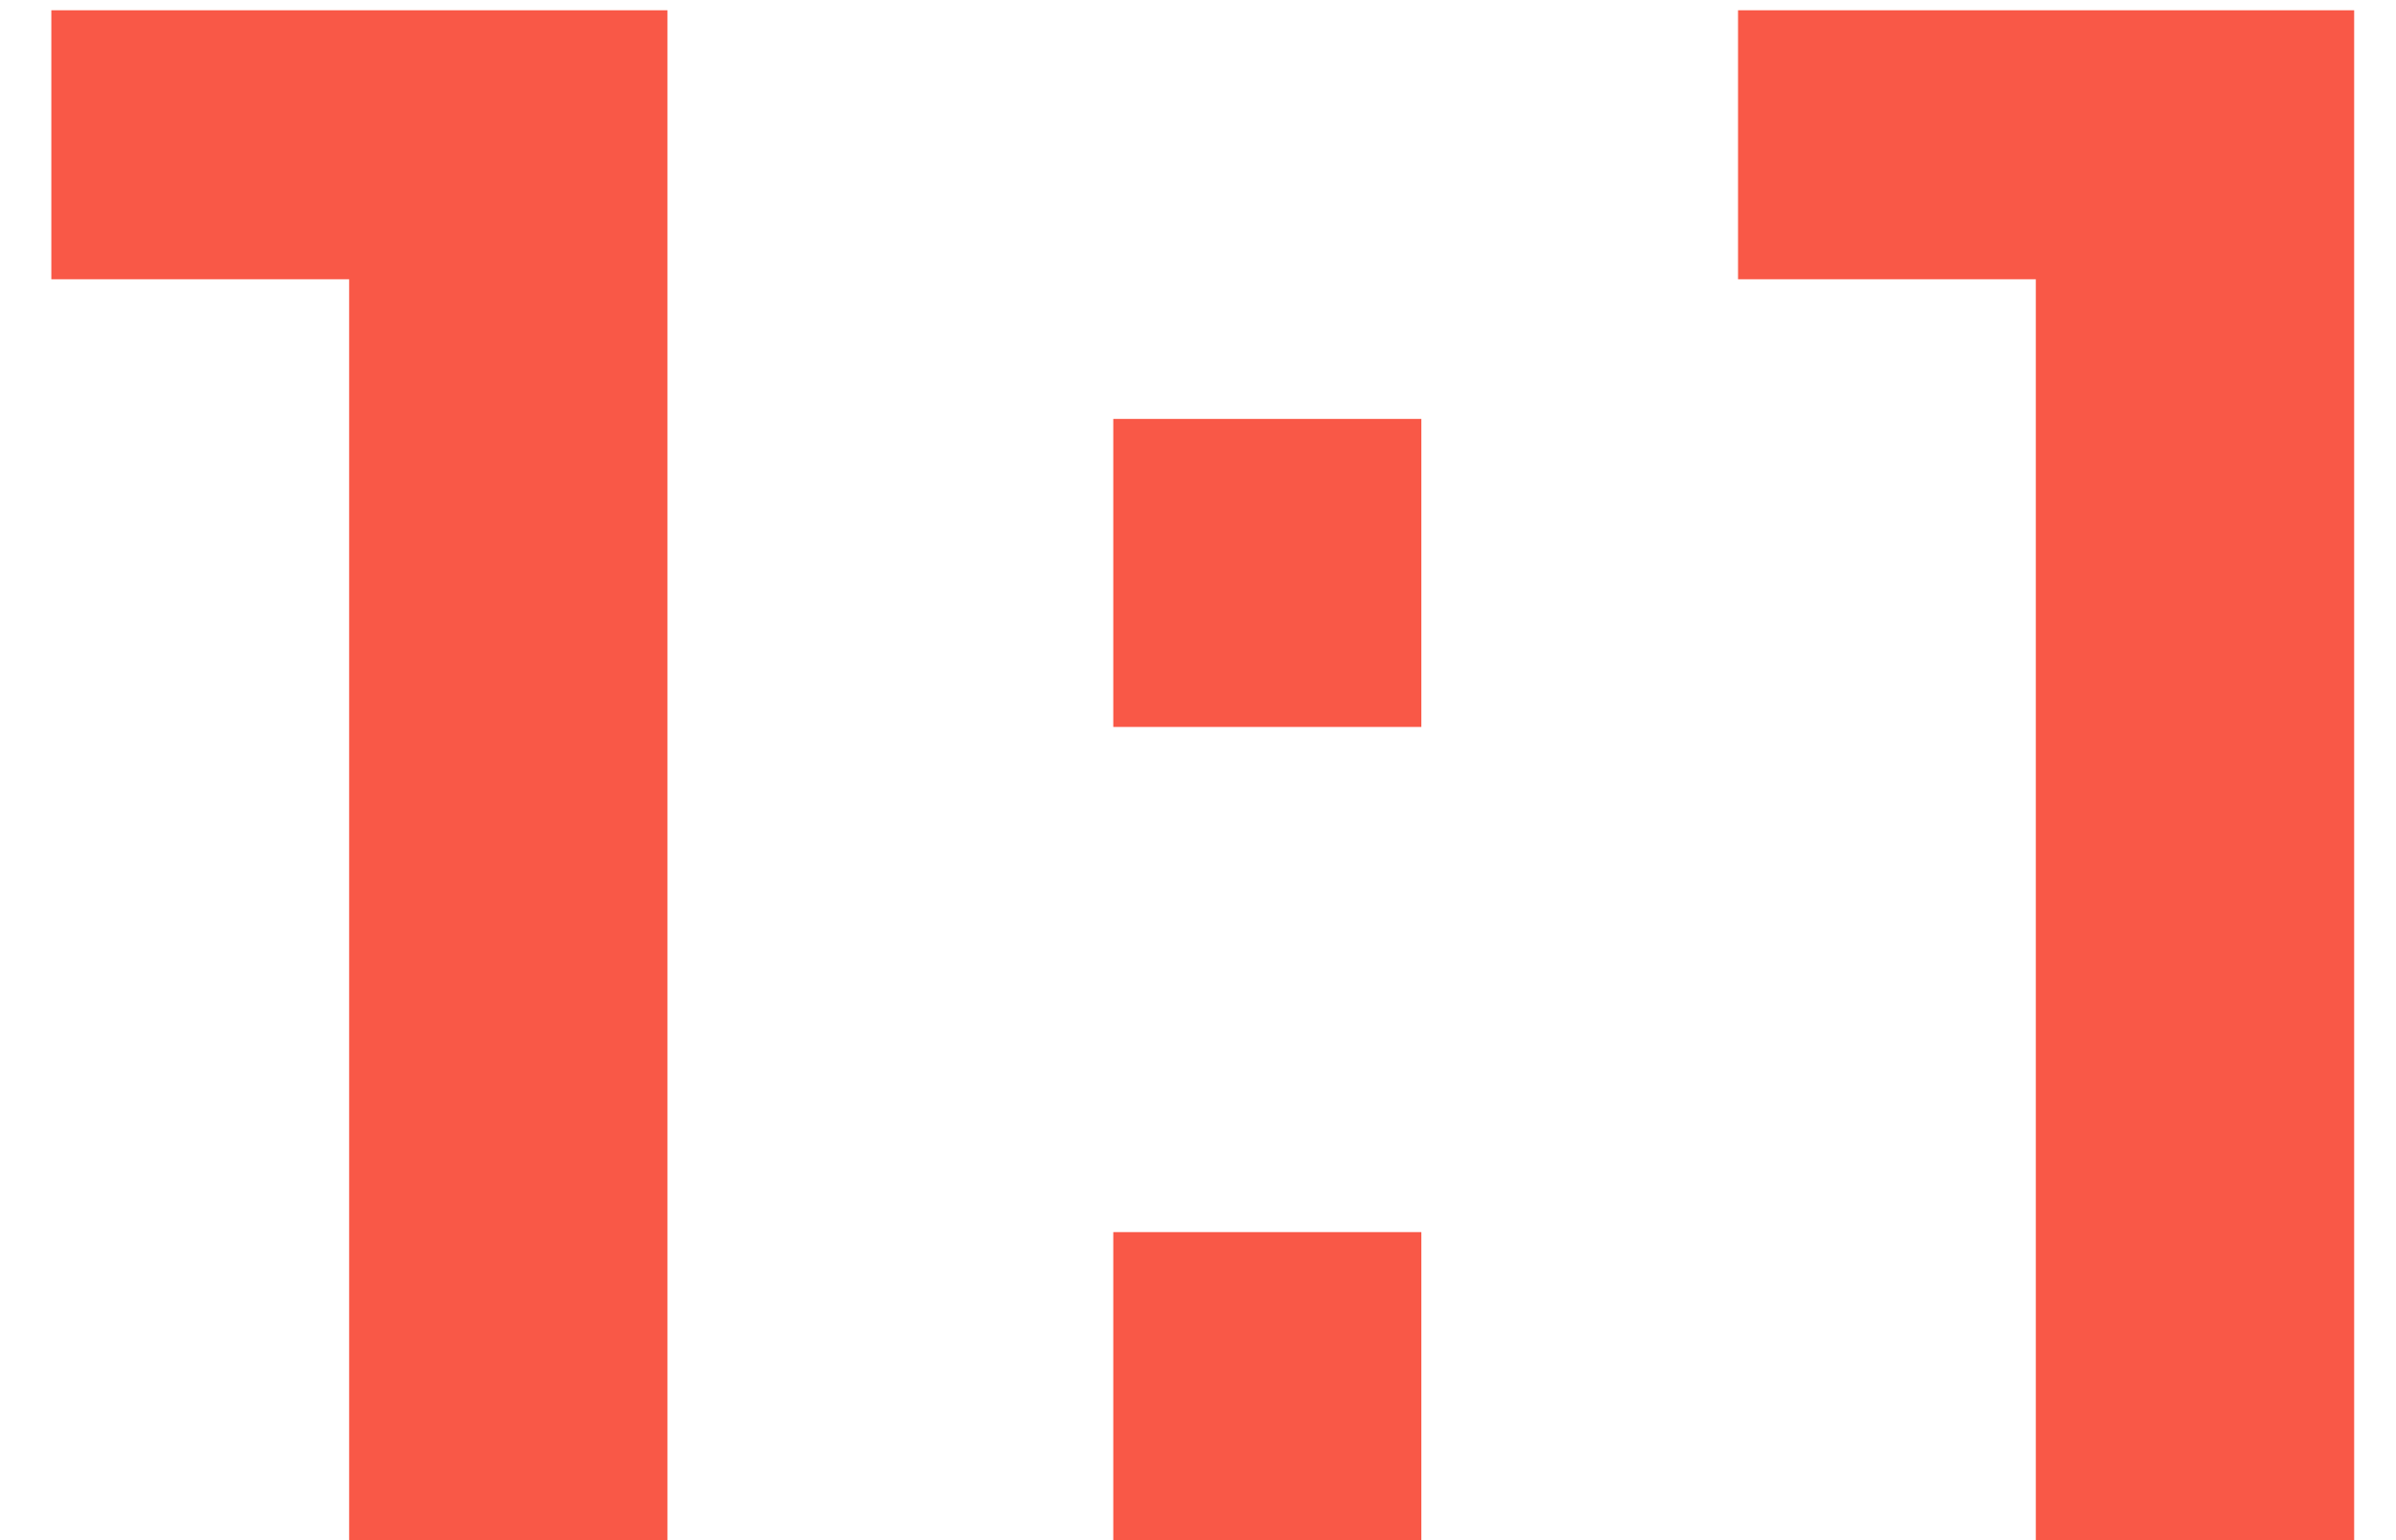
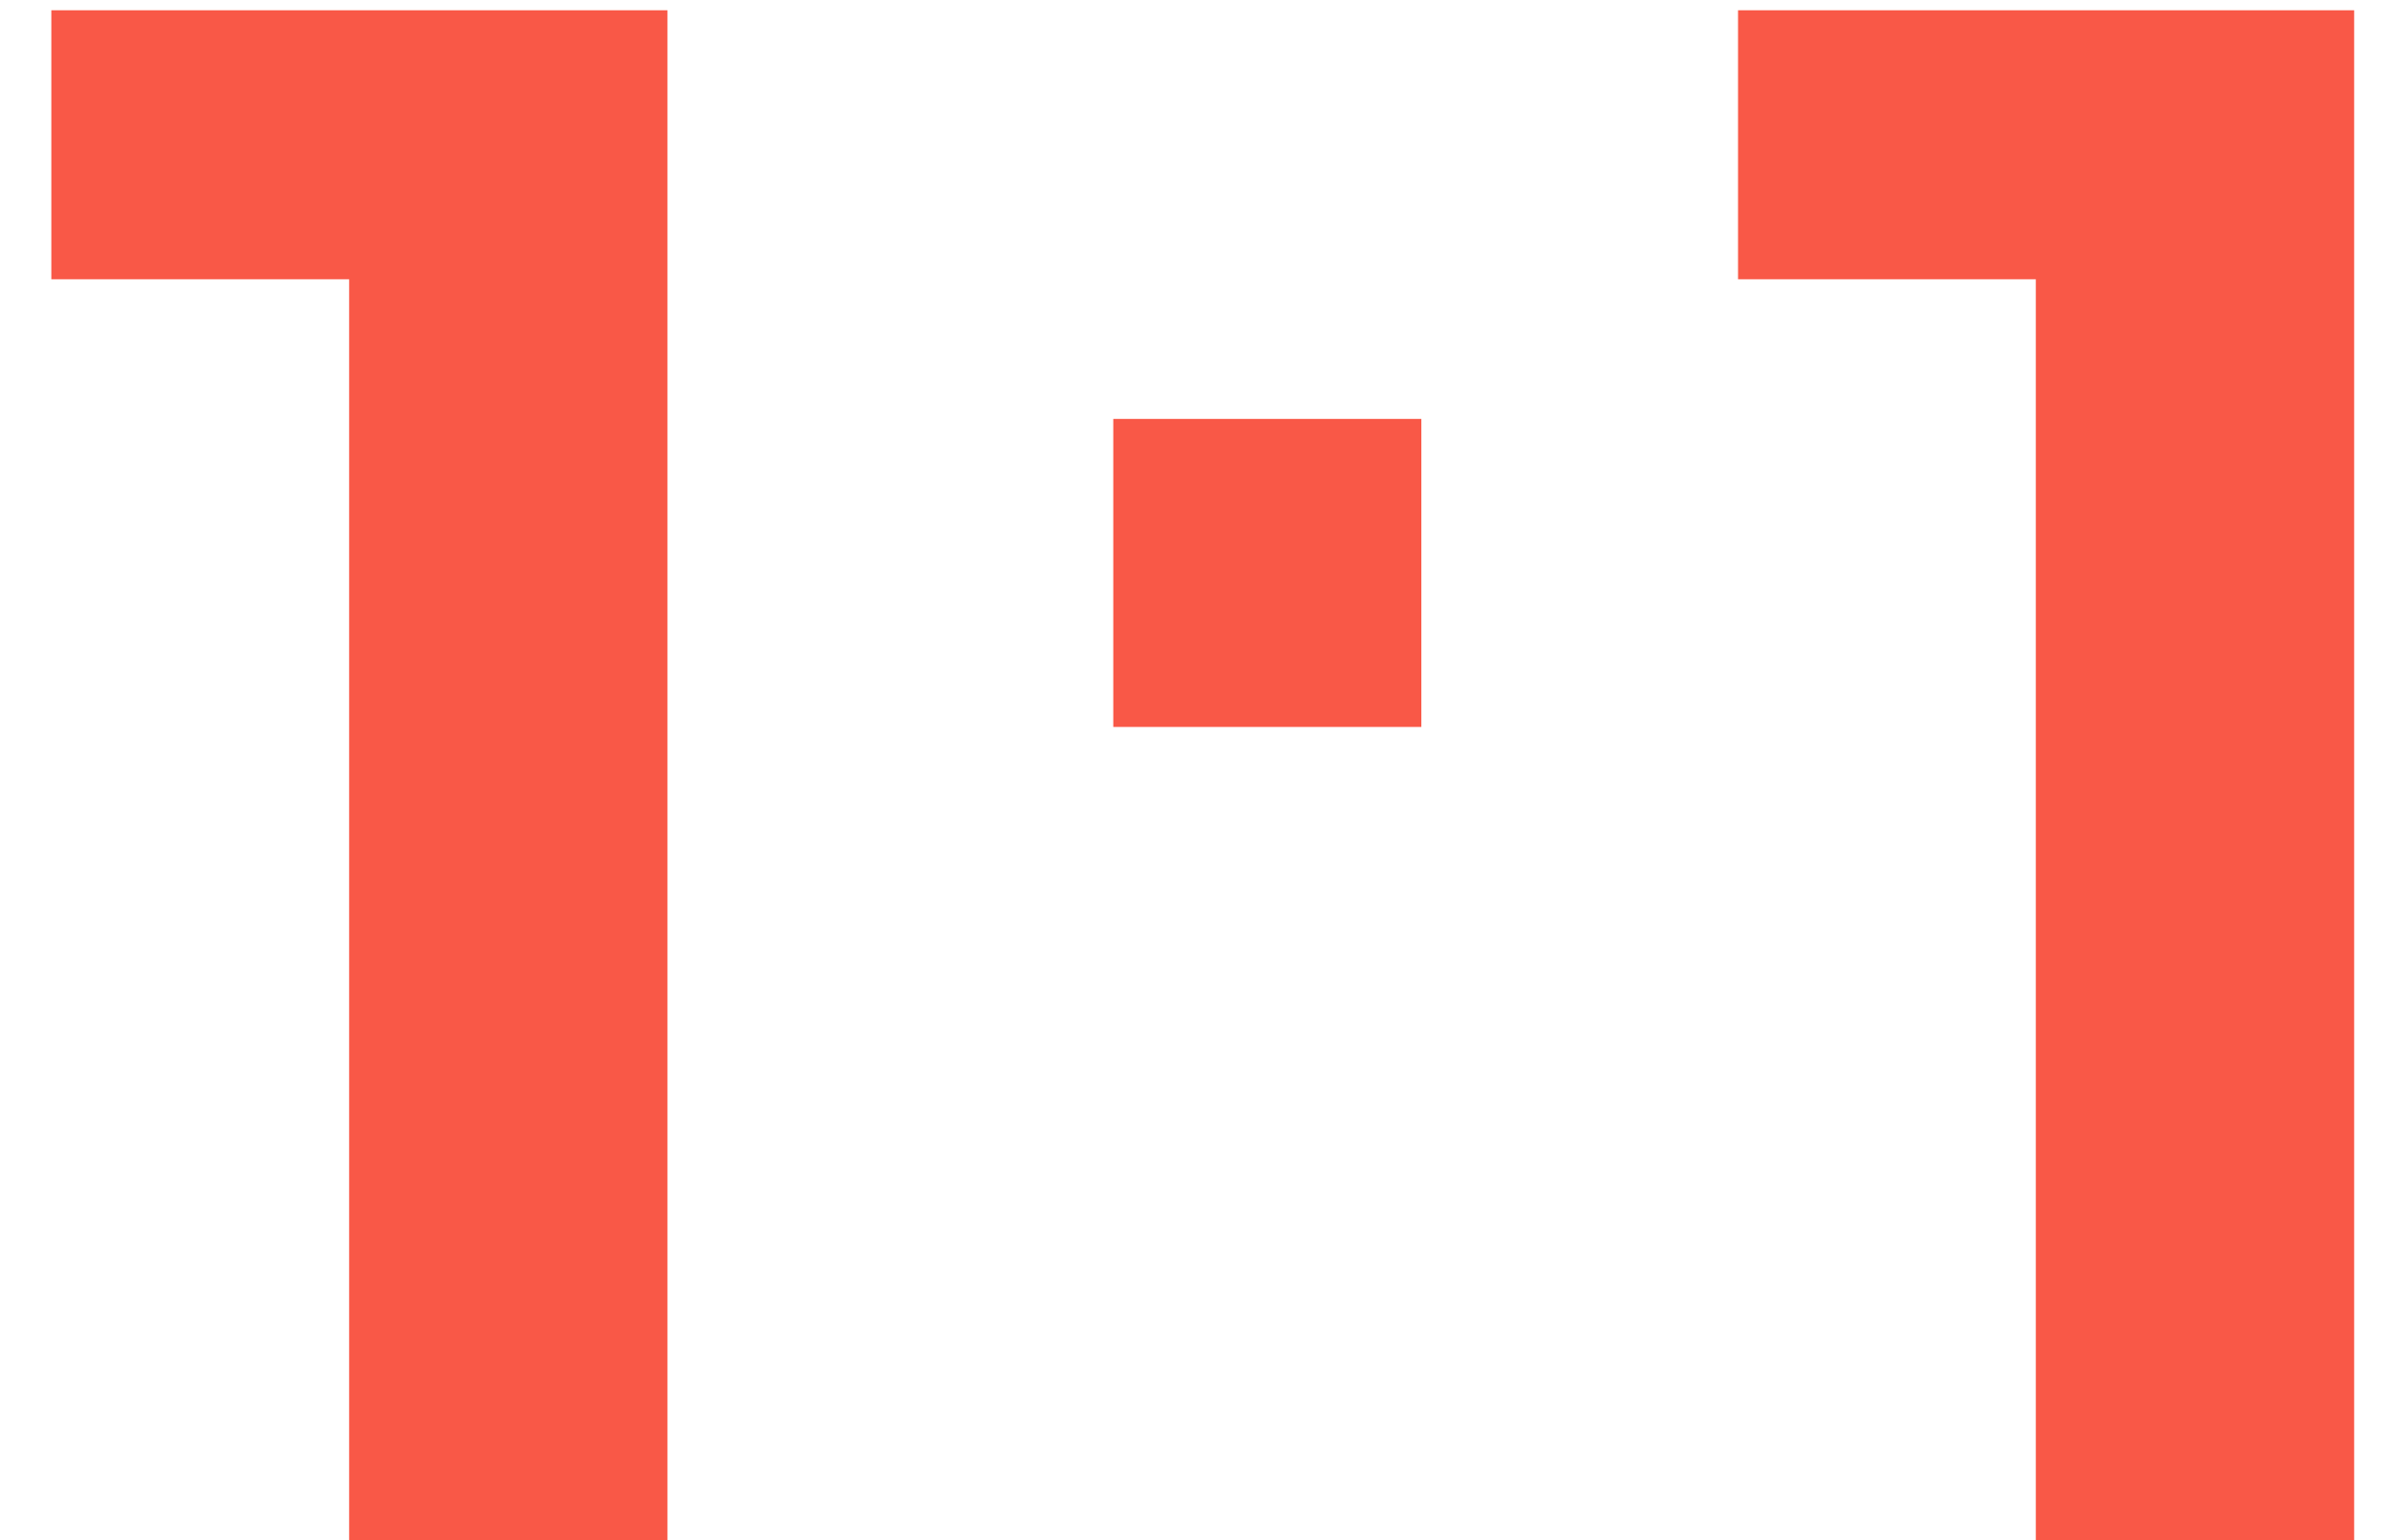
<svg xmlns="http://www.w3.org/2000/svg" width="28" height="18" viewBox="0 0 28 18" fill="none">
-   <path d="M4.08 18V3.264H0.6V0.12H7.8V18H4.08ZM13.01 18V14.4H16.61V18H13.01ZM13.01 8.496V4.896H16.61V8.496H13.01ZM23.791 18V3.264H20.311V0.12H27.511V18H23.791Z" fill="#F95847" />
+   <path d="M4.08 18V3.264H0.6V0.12H7.8V18H4.08ZM13.01 18V14.4H16.61H13.01ZM13.01 8.496V4.896H16.61V8.496H13.01ZM23.791 18V3.264H20.311V0.12H27.511V18H23.791Z" fill="#F95847" />
</svg>